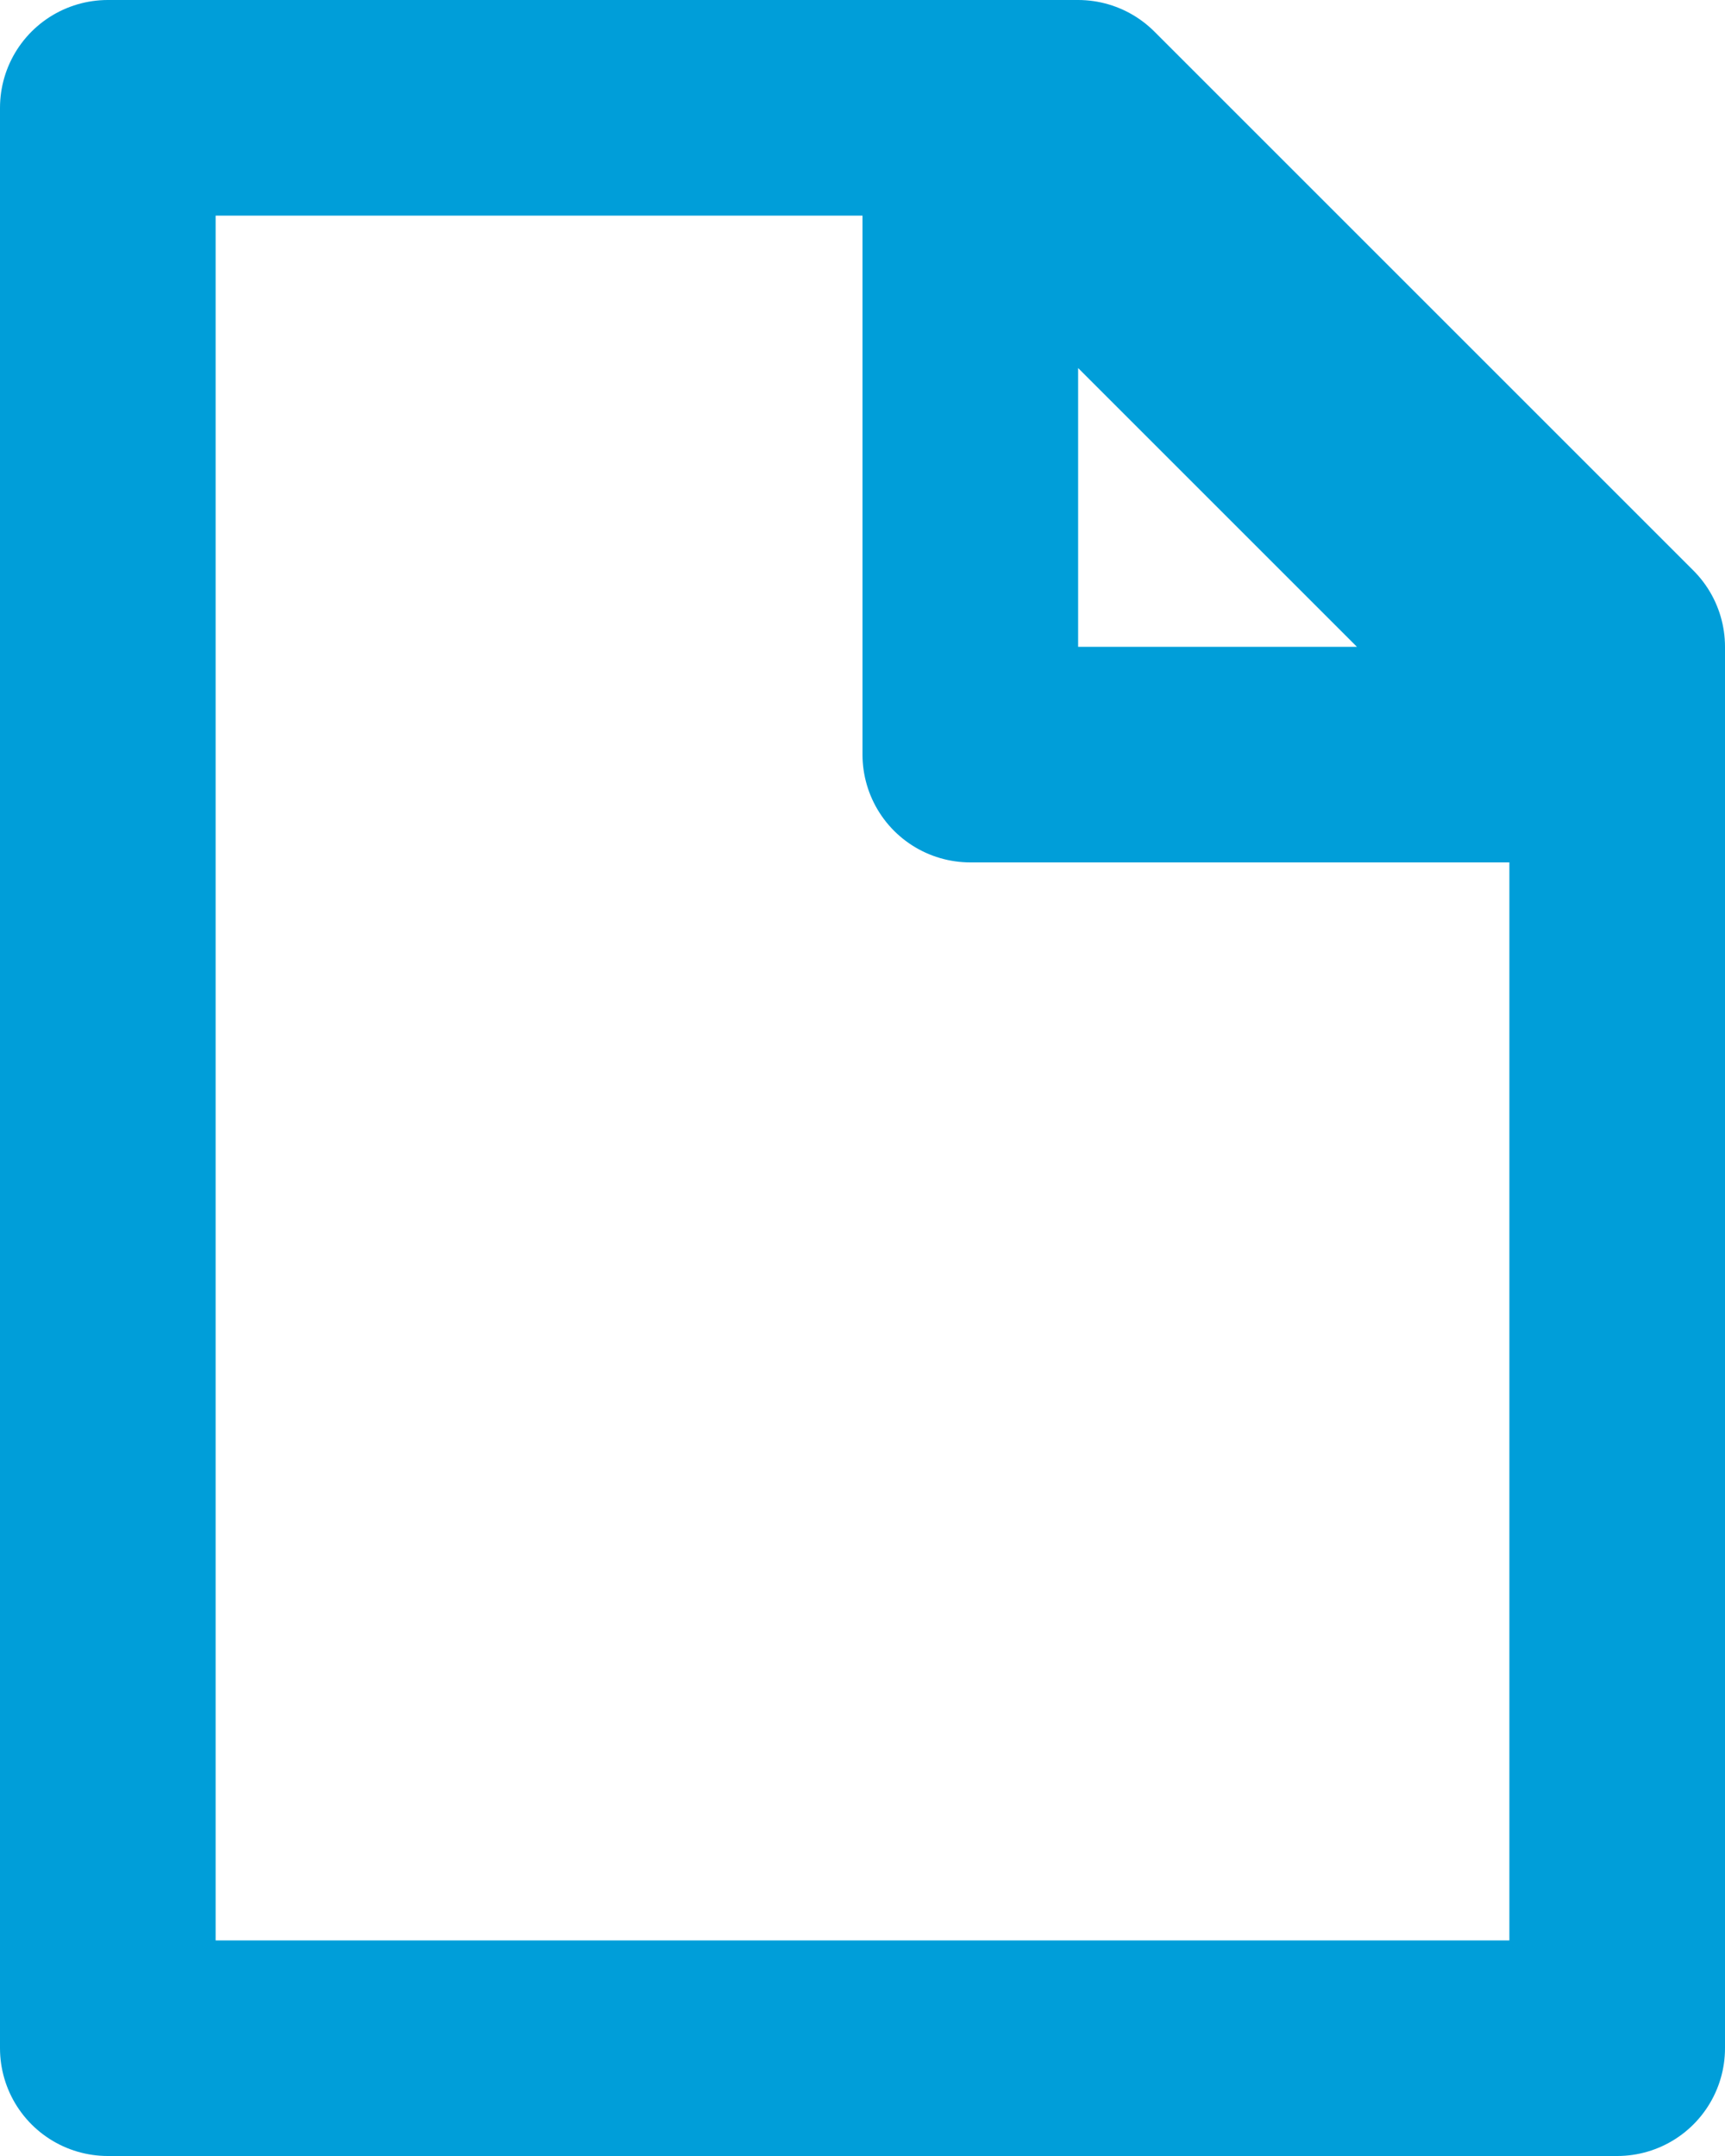
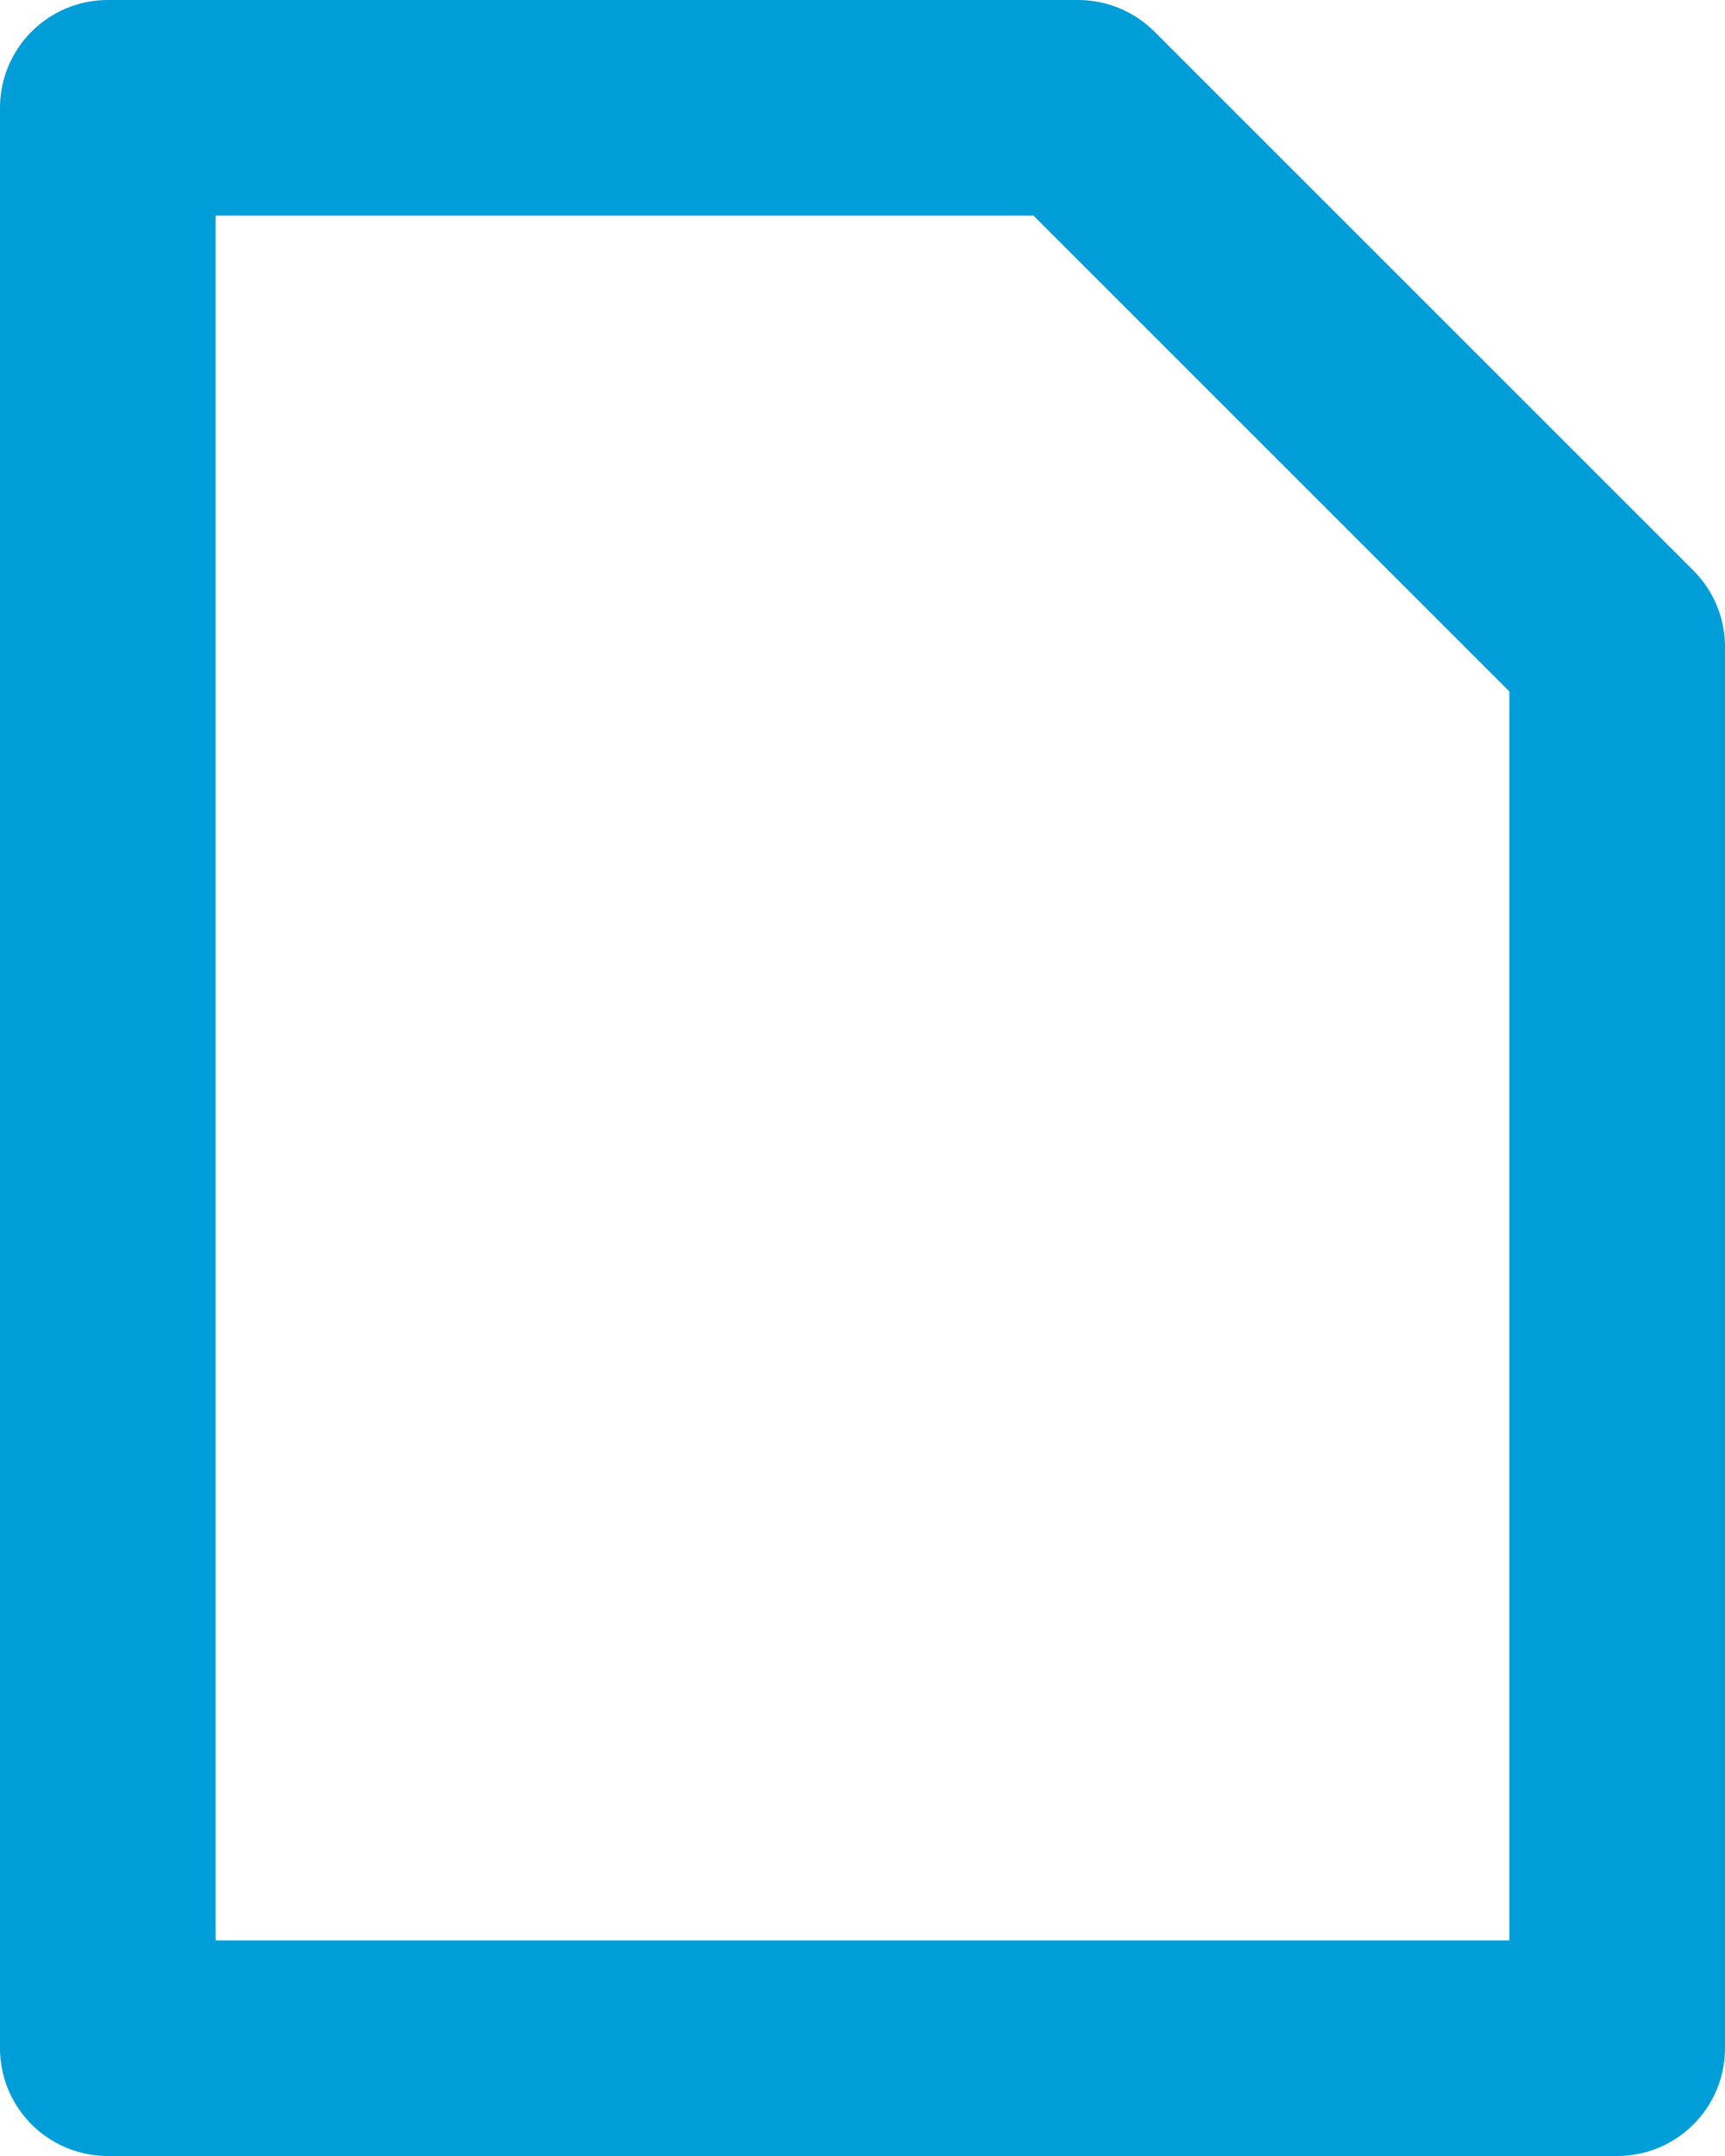
<svg xmlns="http://www.w3.org/2000/svg" version="1.1" x="0px" y="0px" width="16px" height="20px" viewBox="0 0 16 20" enable-background="new 0 0 16 20" xml:space="preserve">
  <defs>
</defs>
  <polygon fill="none" stroke="#009ED9" stroke-width="2" stroke-linecap="round" stroke-linejoin="round" stroke-miterlimit="10" points="  15,19 1,19 1,1 10,1 15,6 " />
-   <polygon fill="none" stroke="#009ED9" stroke-width="2" stroke-linecap="round" stroke-linejoin="round" stroke-miterlimit="10" points="  9,1 15,7 9,7 " />
</svg>